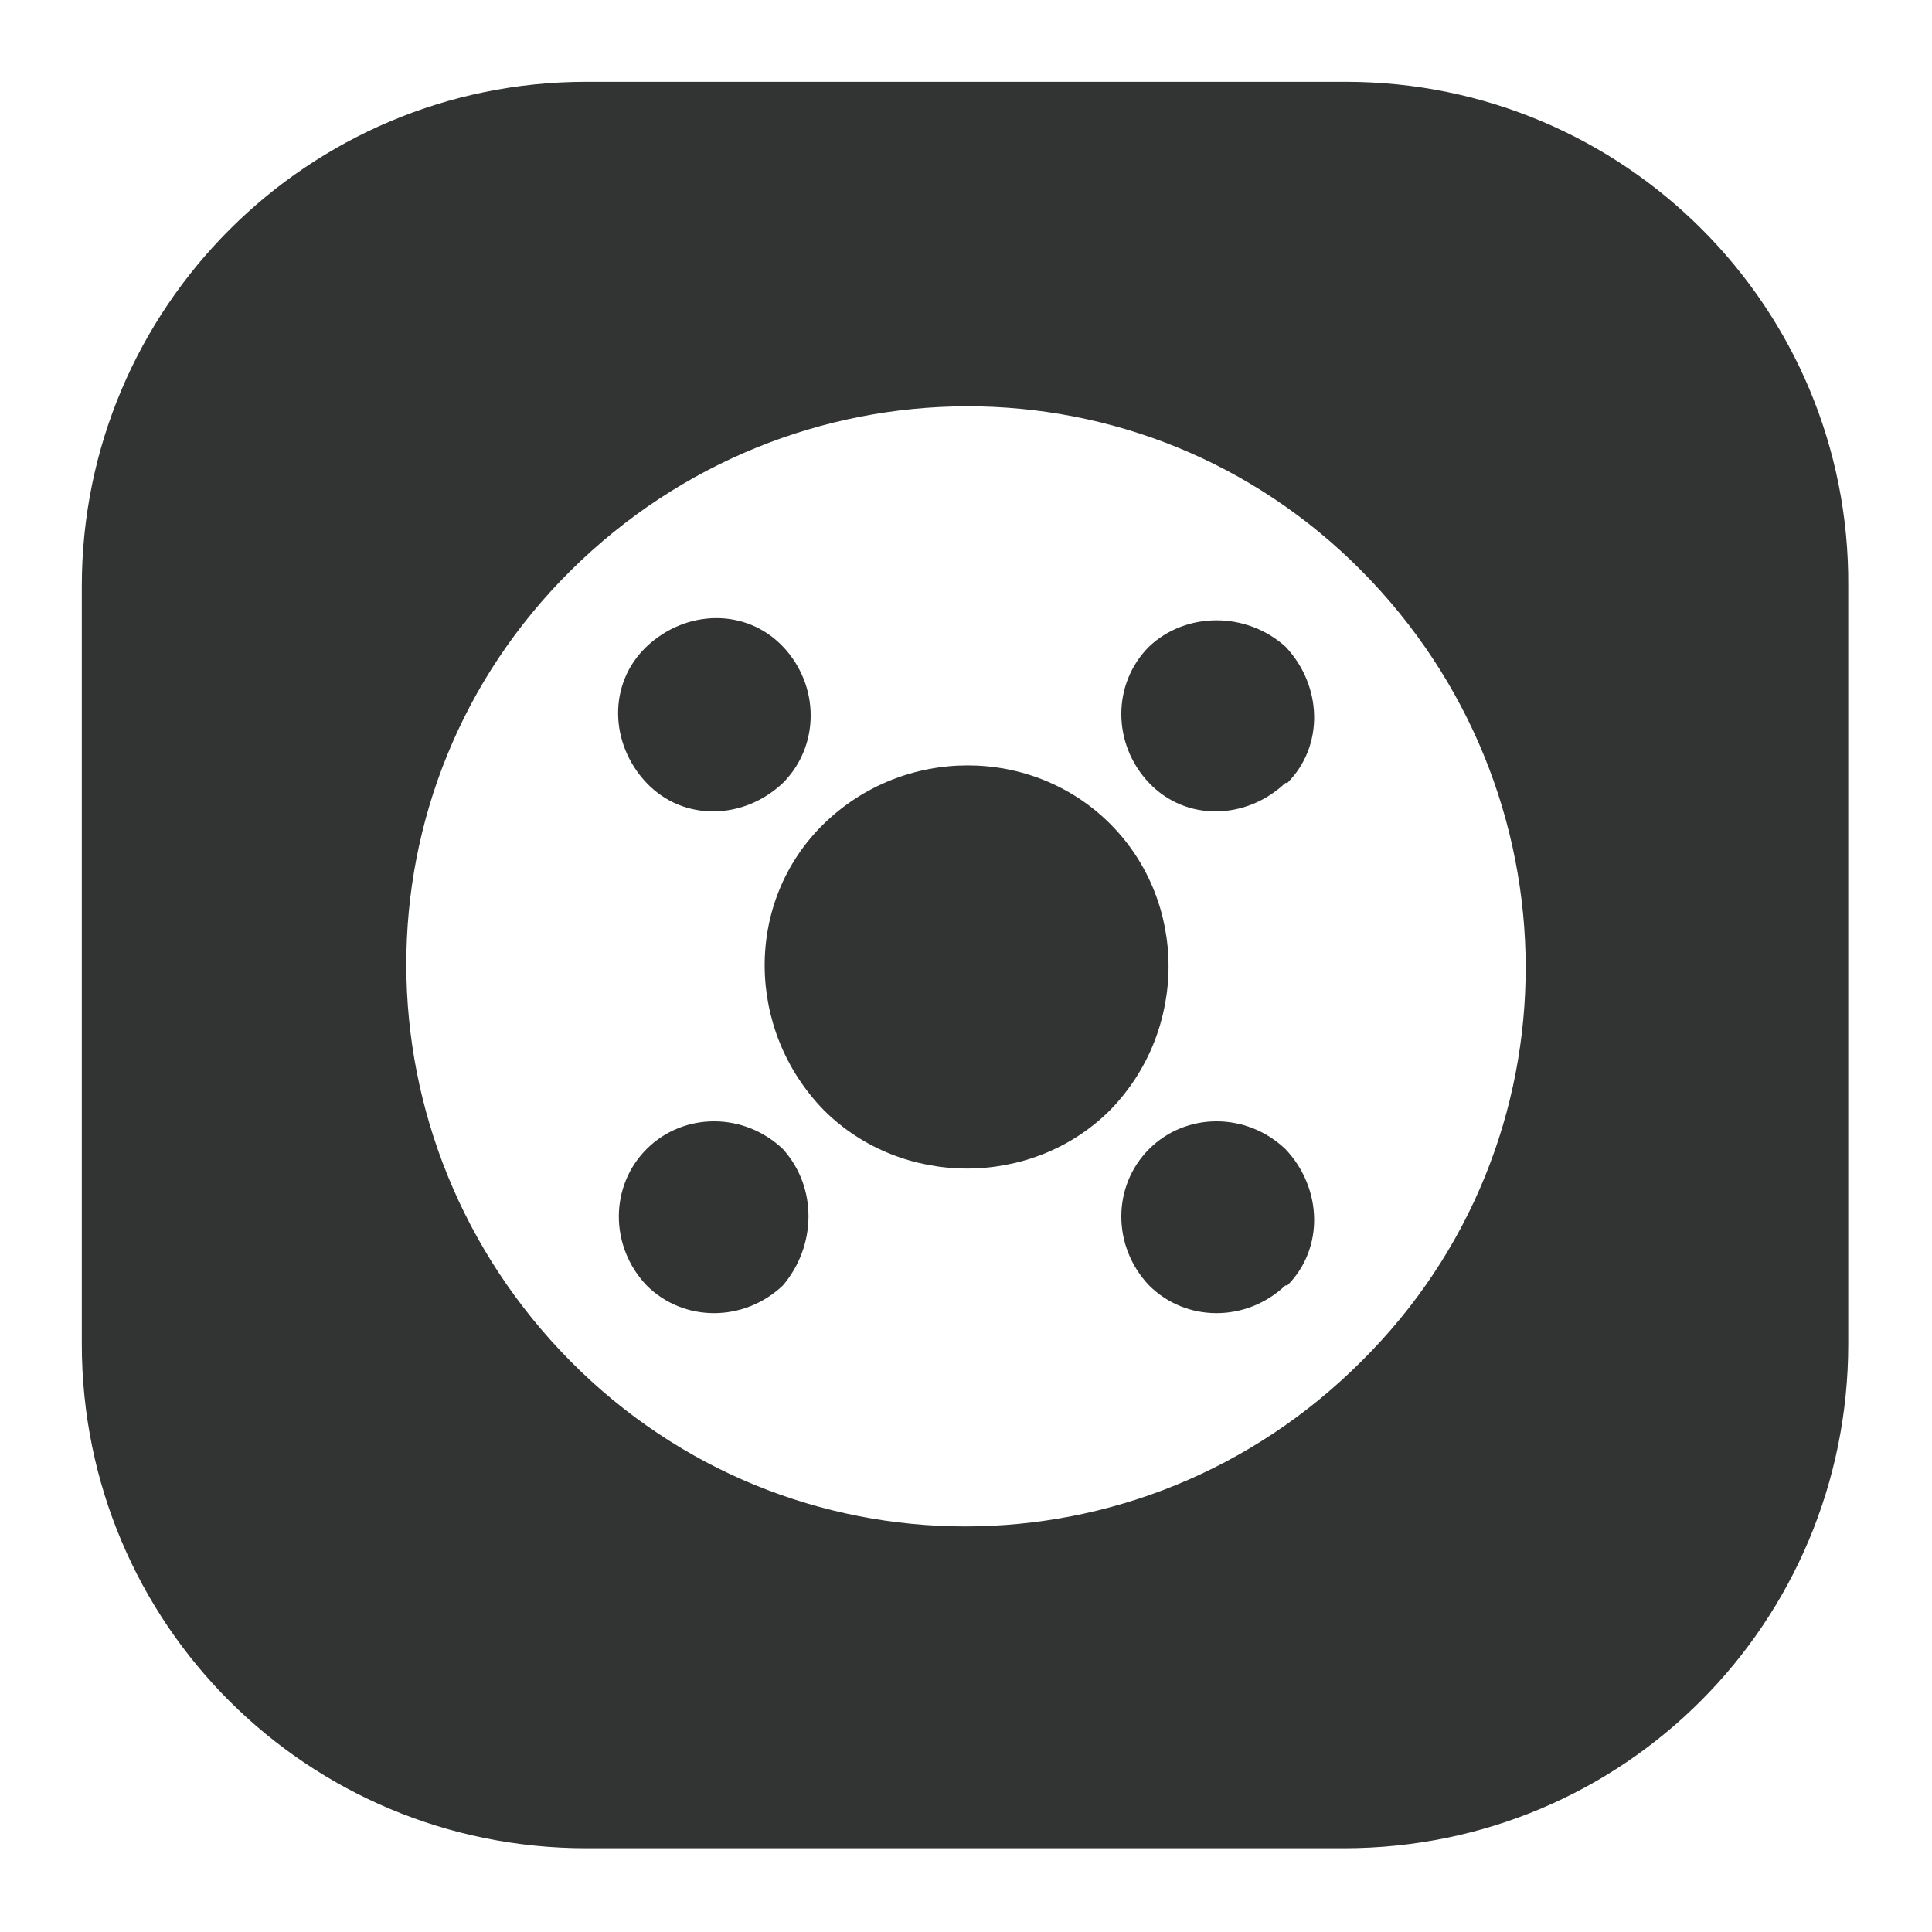
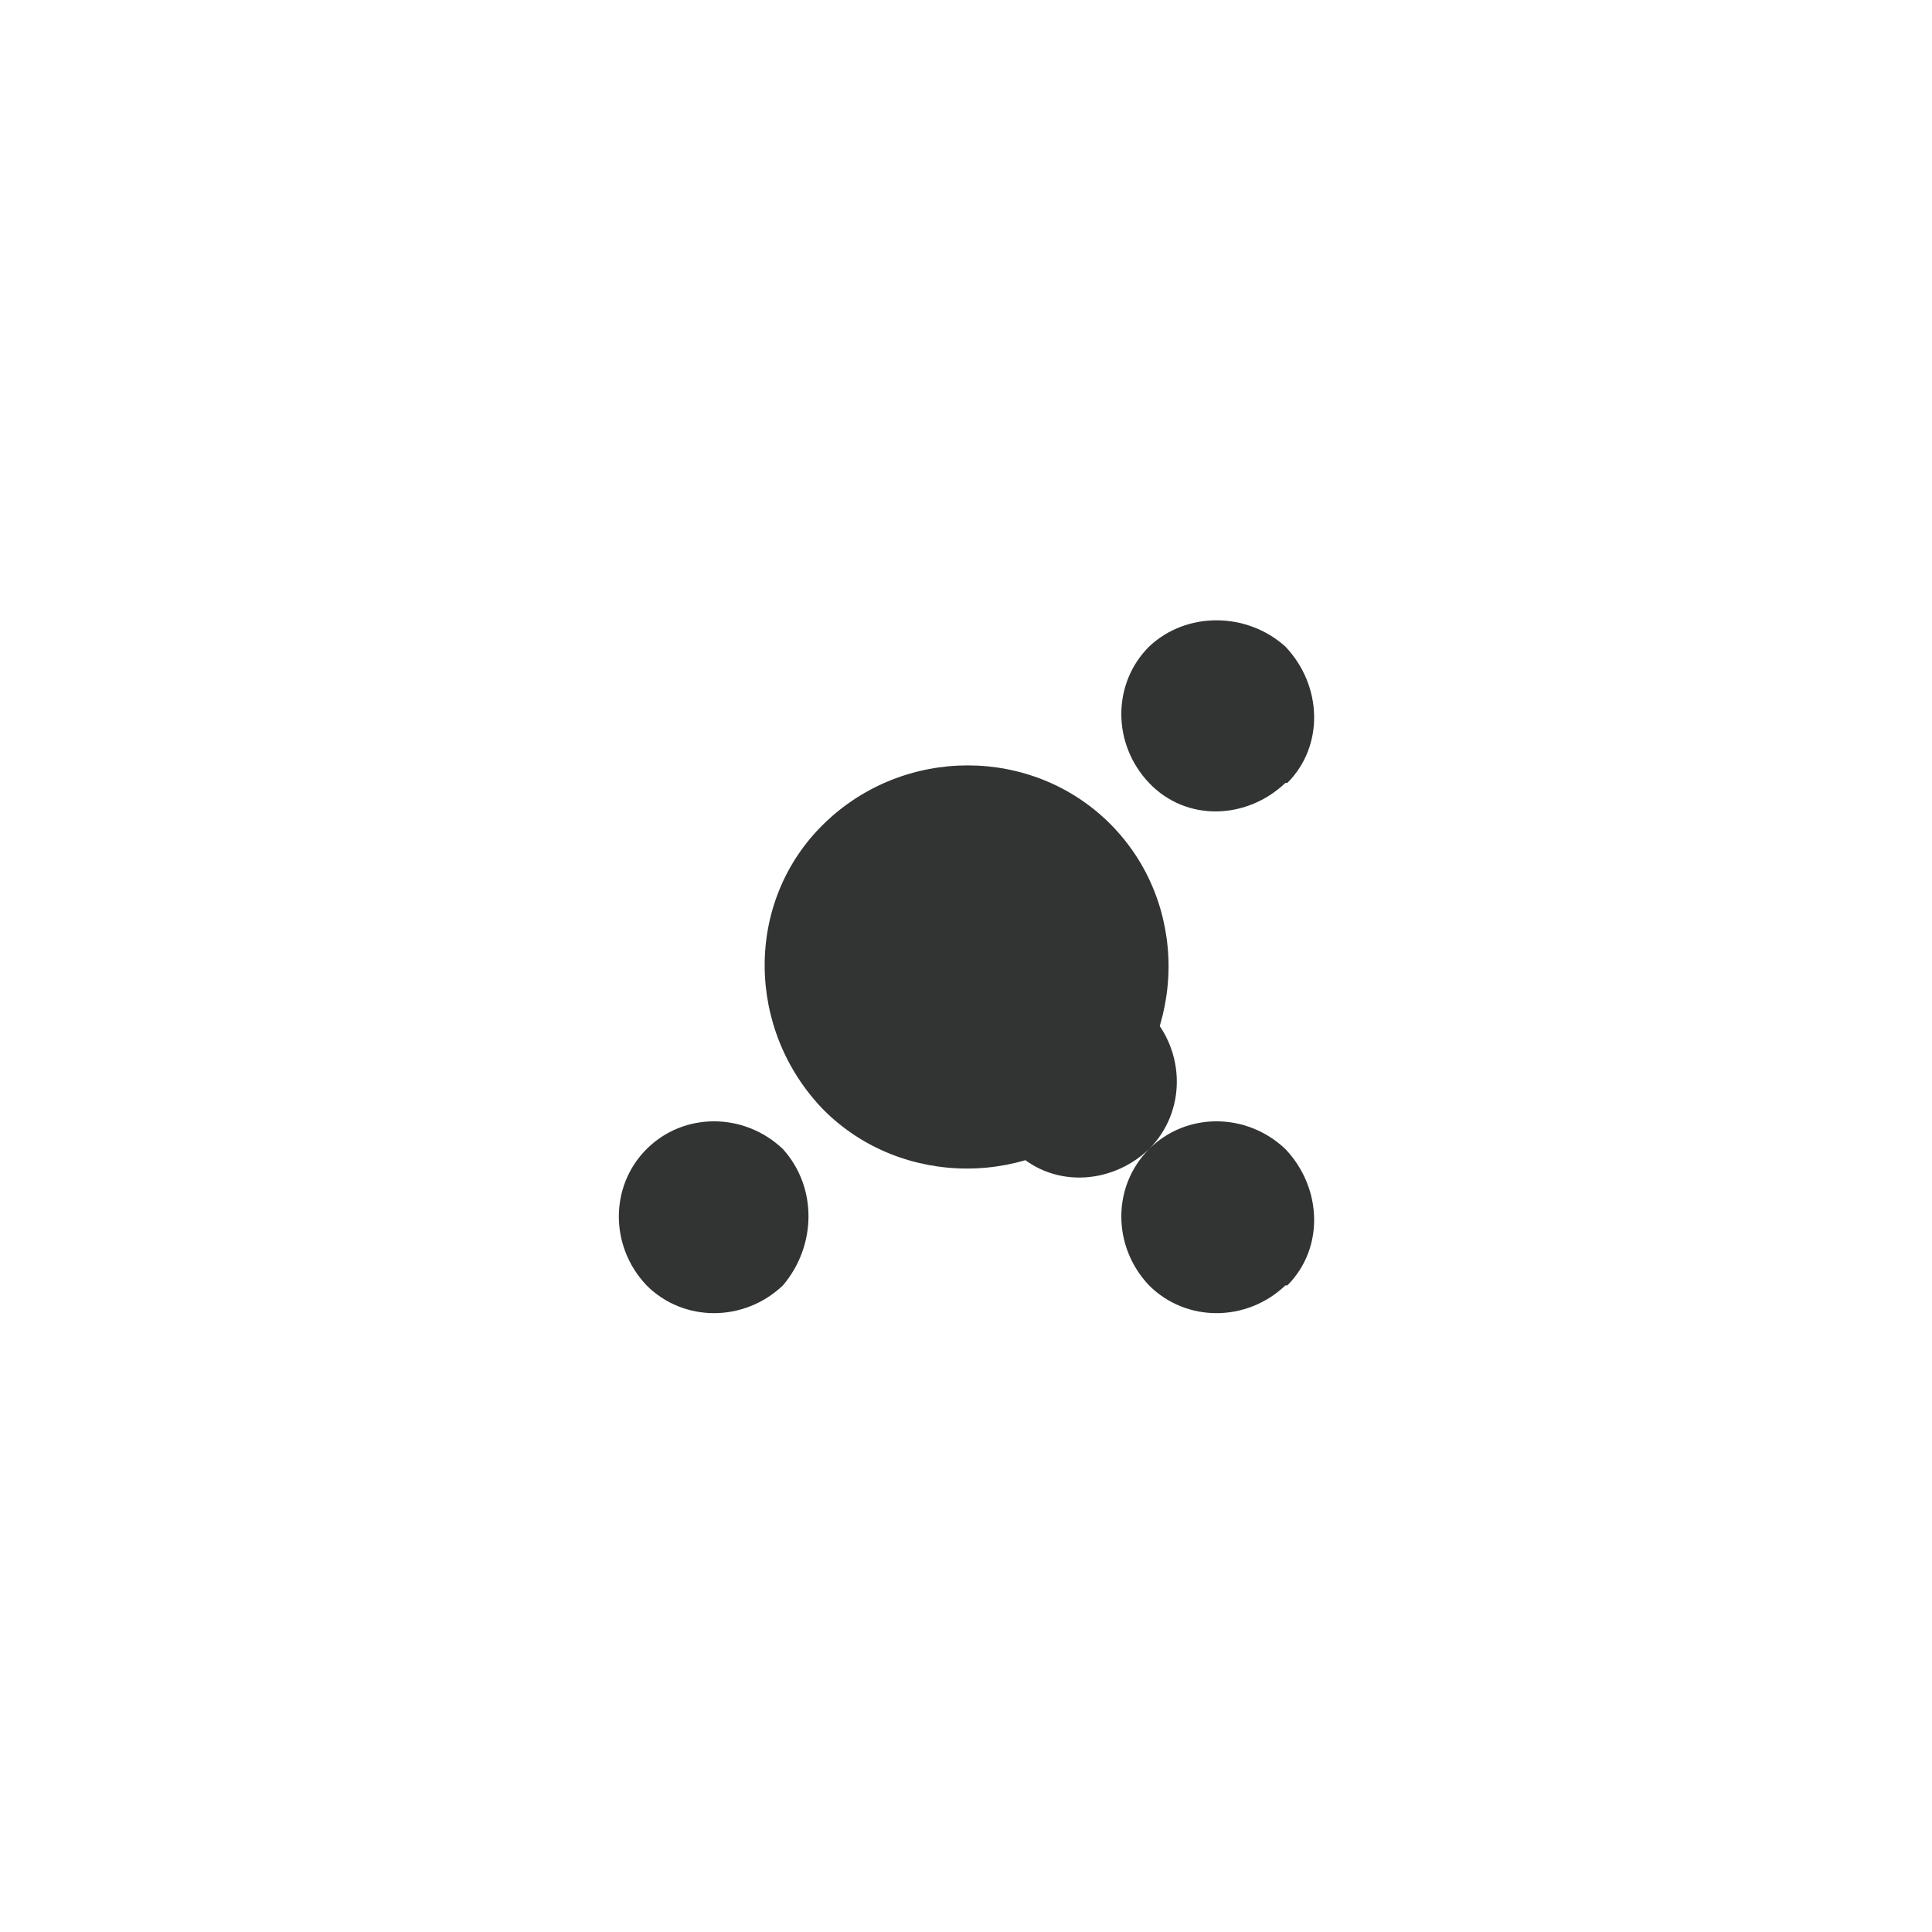
<svg xmlns="http://www.w3.org/2000/svg" version="1.1" id="图层_1" x="0" y="0" viewBox="0 0 99.2 99.2" style="enable-background:new 0 0 99.2 99.2" xml:space="preserve">
  <style>.st0{fill:#323333}</style>
-   <path class="st0" d="M57 42.3c-4-4-10.6-4-14.7 0s-4 10.6 0 14.7c4 4 10.7 4 14.7 0 4-4.1 4-10.7 0-14.7zM59 59c-1.9 1.9-1.9 5 0 7 1.9 1.9 5 1.9 7 0h.1c1.9-1.9 1.8-5-.1-7-2-1.9-5.1-1.9-7 0zM40.2 40.2c1.9-1.9 1.9-5 0-7s-5-1.9-7 0-1.9 5 0 7 5 1.9 7 0zM33.2 59c-1.9 1.9-1.9 5 0 7 1.9 1.9 5 1.9 7 0 1.7-2 1.8-5 0-7-2-1.9-5.1-1.9-7 0zM59 33.2c-1.9 1.9-1.9 5 0 7s5 1.9 7 0h.1c1.9-1.9 1.8-5-.1-7-2-1.8-5.1-1.8-7 0z" />
-   <path class="st0" d="M69.1 4.2h-39C15.8 4.2 4.2 15.8 4.2 30.1V69c0 14.4 11.6 25.9 25.9 25.9H69c14.4 0 25.9-11.6 25.9-25.9V30.1C95 15.8 83.4 4.2 69.1 4.2zm.8 65.7c-11.3 11.3-29.4 11.3-40.6 0s-11.3-29.4 0-40.6 29.4-11.3 40.6 0 11.3 29.4 0 40.6z" />
+   <path class="st0" d="M57 42.3c-4-4-10.6-4-14.7 0s-4 10.6 0 14.7c4 4 10.7 4 14.7 0 4-4.1 4-10.7 0-14.7zM59 59c-1.9 1.9-1.9 5 0 7 1.9 1.9 5 1.9 7 0h.1c1.9-1.9 1.8-5-.1-7-2-1.9-5.1-1.9-7 0zc1.9-1.9 1.9-5 0-7s-5-1.9-7 0-1.9 5 0 7 5 1.9 7 0zM33.2 59c-1.9 1.9-1.9 5 0 7 1.9 1.9 5 1.9 7 0 1.7-2 1.8-5 0-7-2-1.9-5.1-1.9-7 0zM59 33.2c-1.9 1.9-1.9 5 0 7s5 1.9 7 0h.1c1.9-1.9 1.8-5-.1-7-2-1.8-5.1-1.8-7 0z" />
</svg>